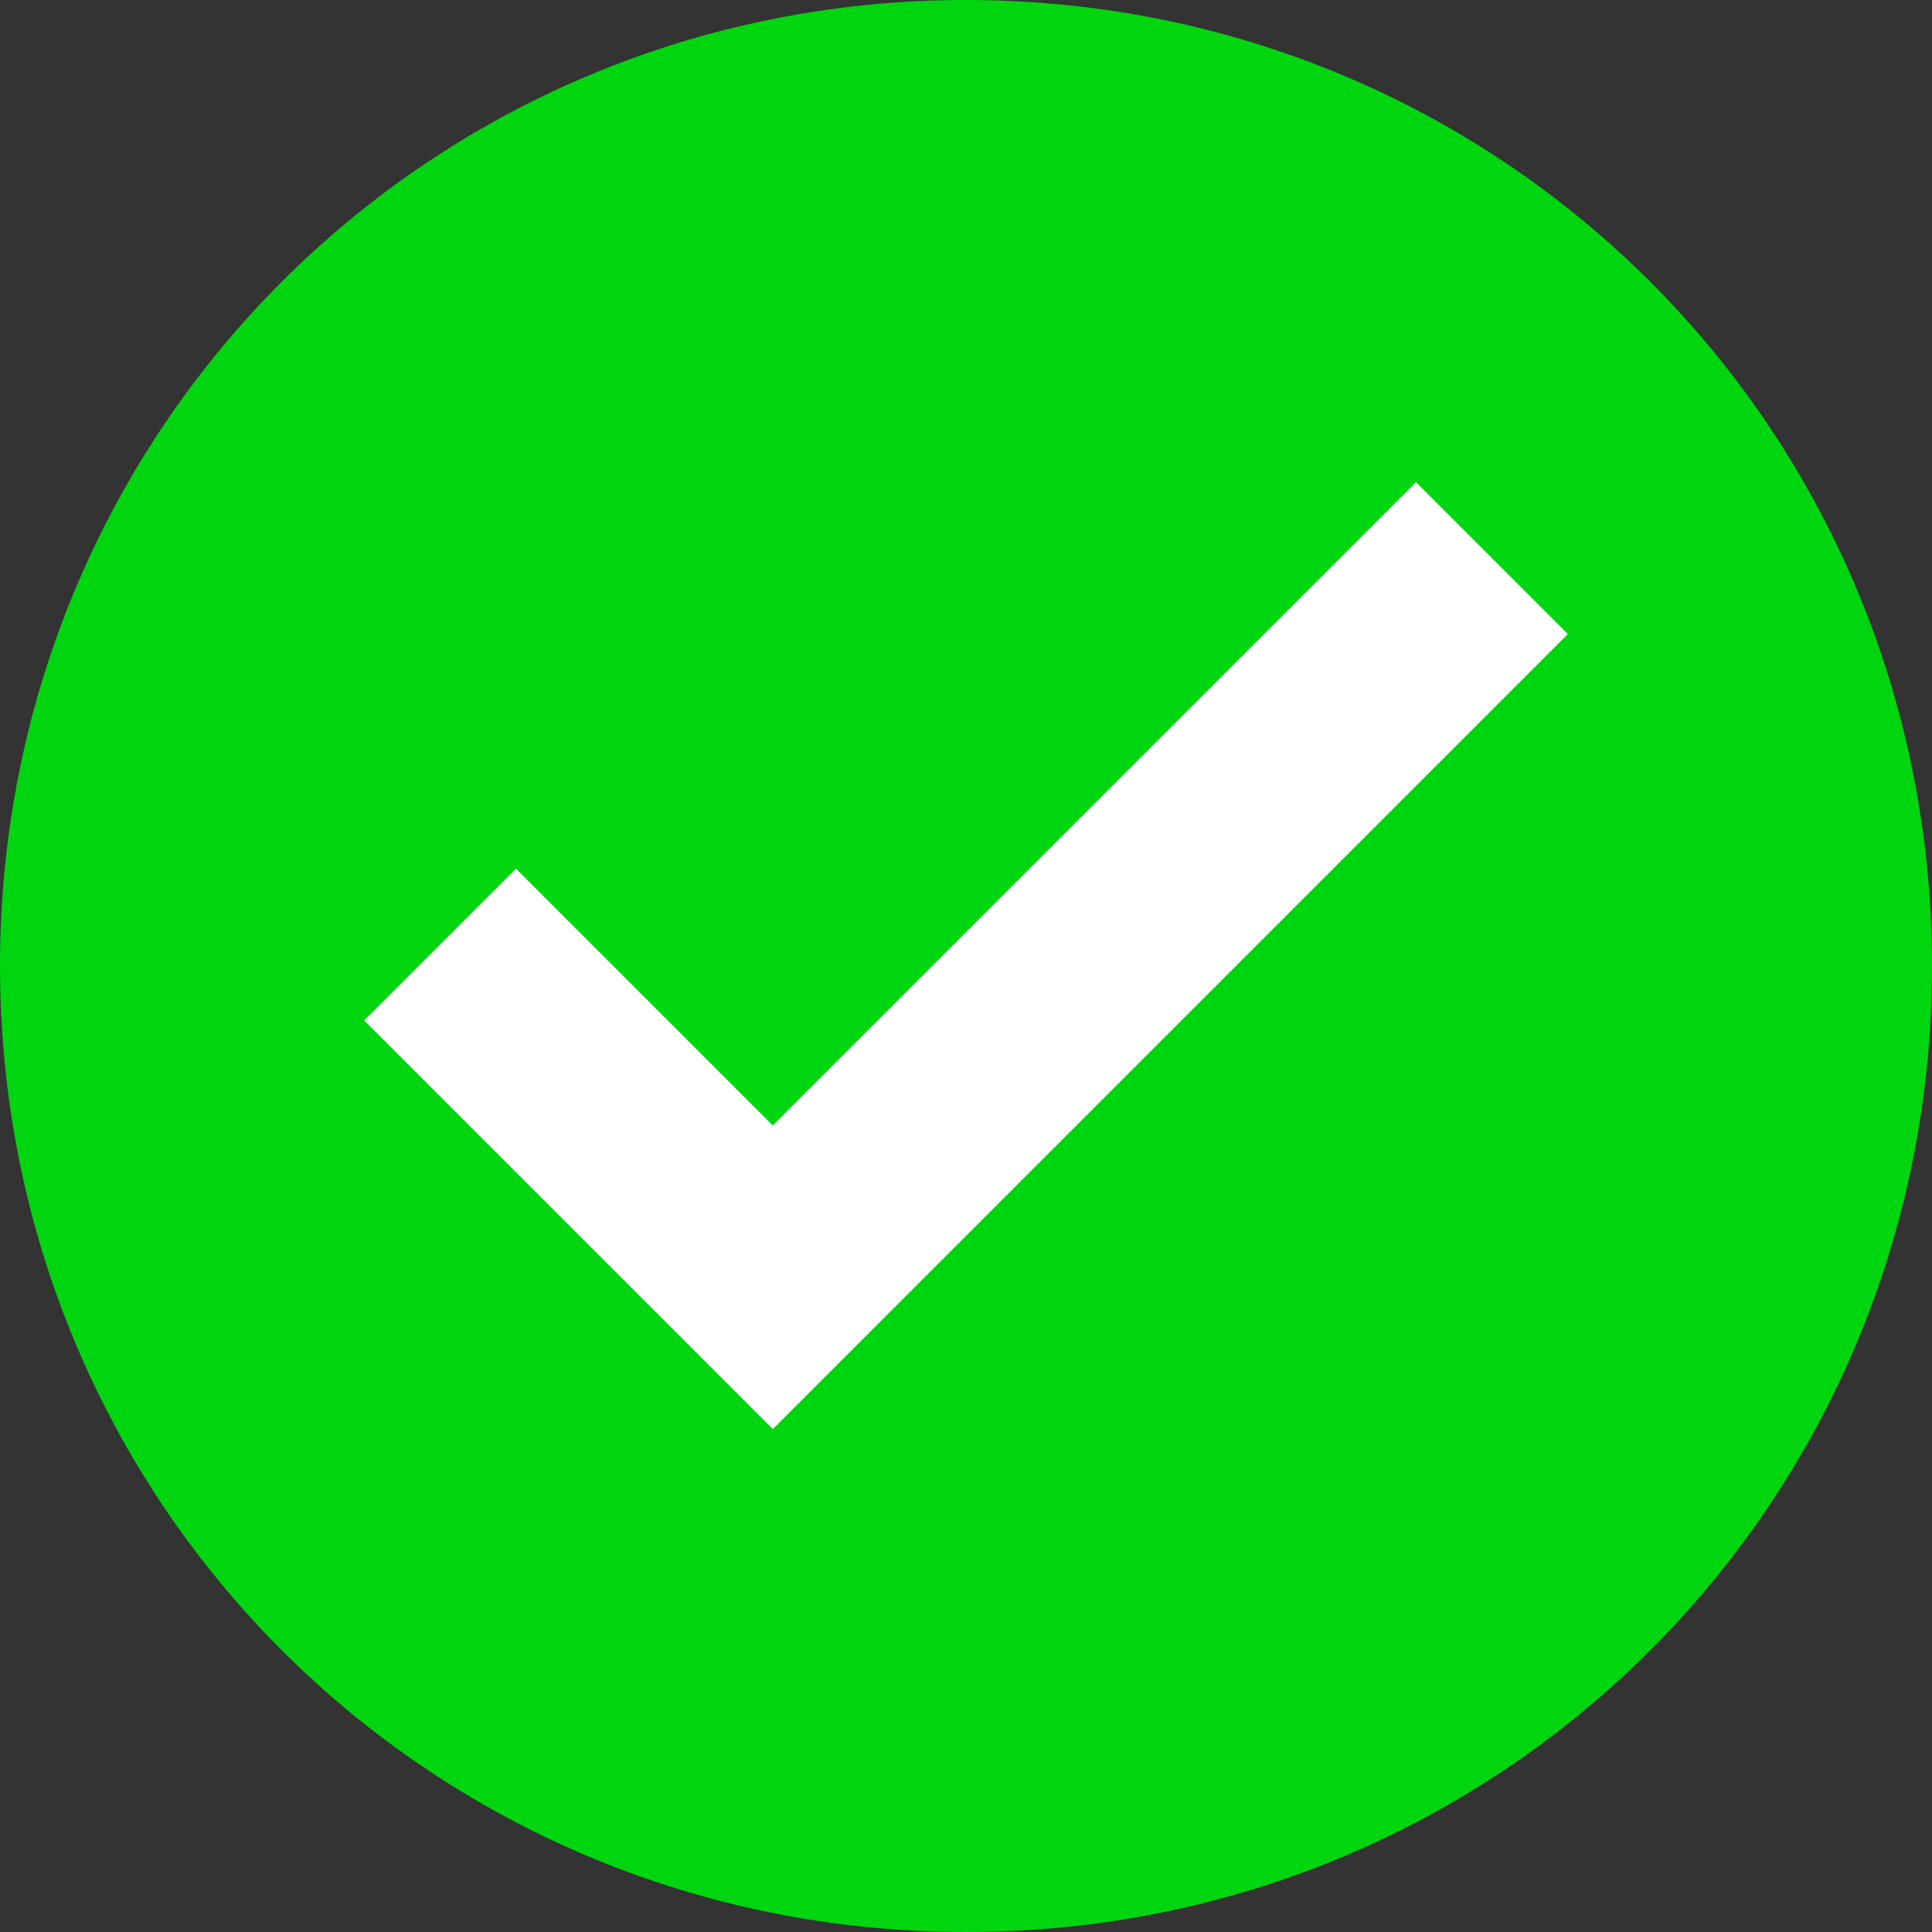
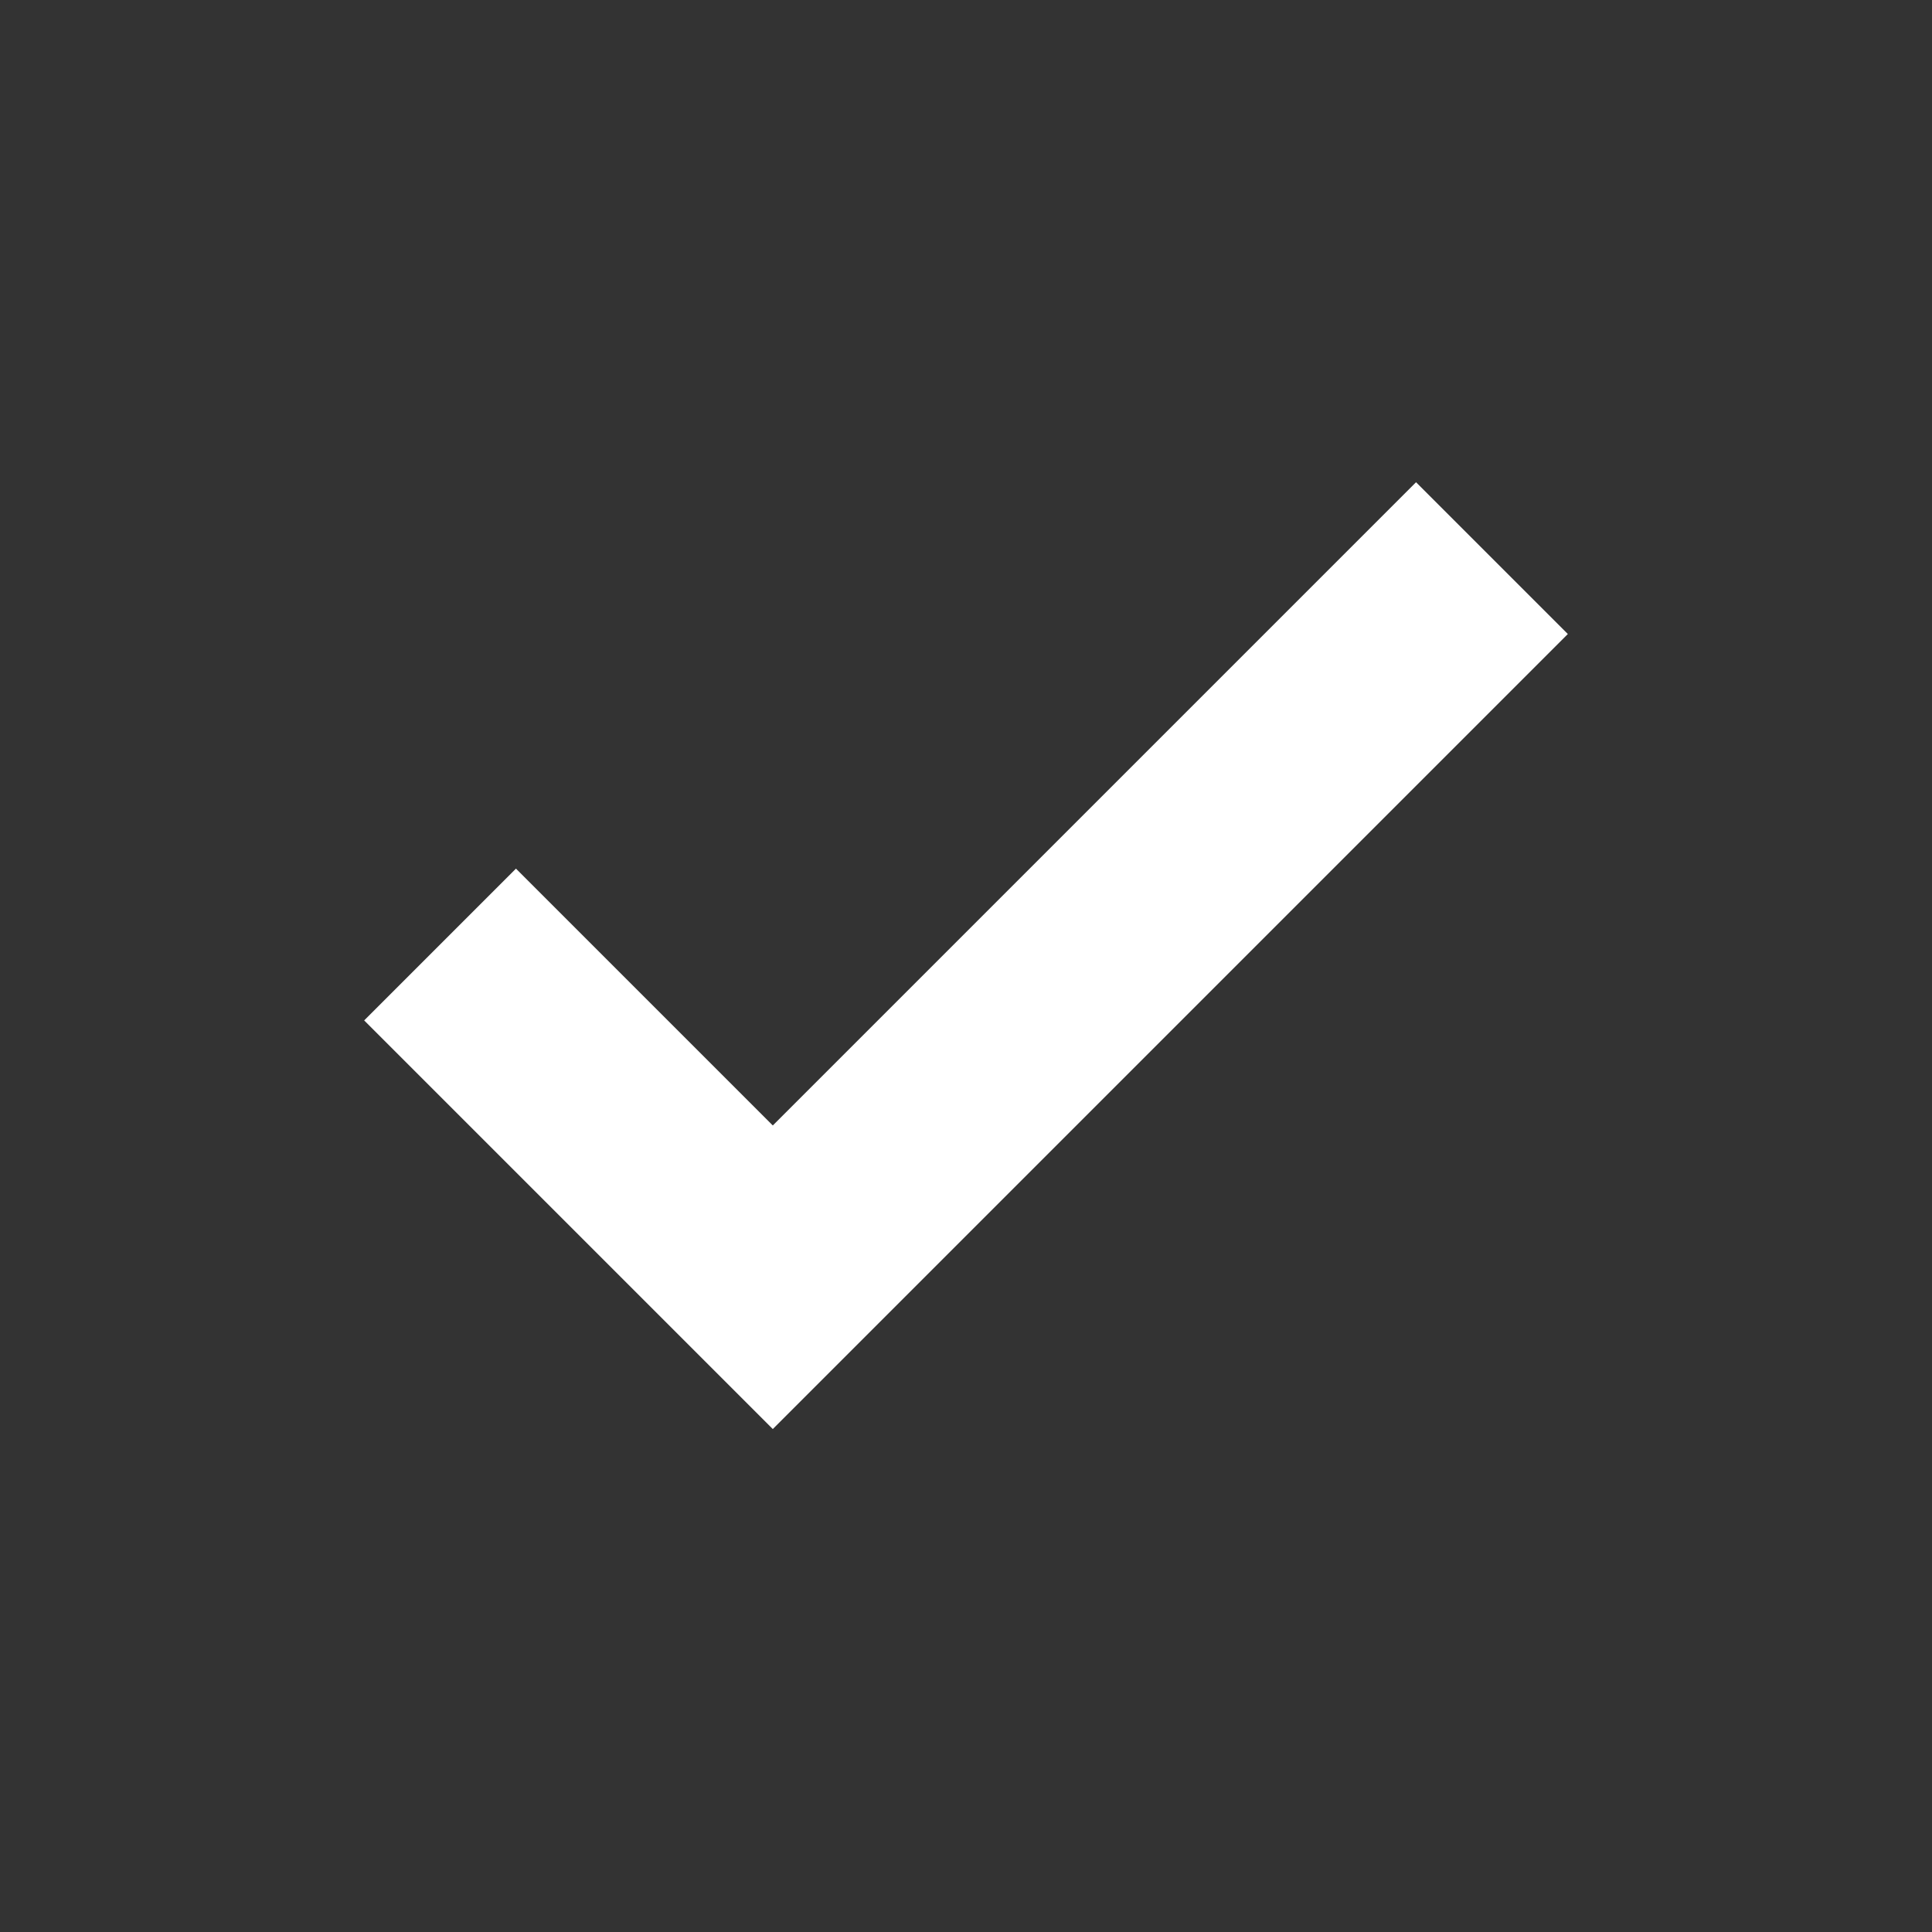
<svg xmlns="http://www.w3.org/2000/svg" version="1.1" id="Layer_1" x="0px" y="0px" viewBox="0 0 18 18" style="enable-background:new 0 0 18 18;" xml:space="preserve">
  <rect x="0" y="0" width="18" height="18" fill="#333333" stroke="none" />
  <style type="text/css">
	.st0{fill:#00D60F;}
	.st1{fill:none;stroke:#FFFFFF;stroke-width:2;}
</style>
  <g>
-     <path class="st0" d="M9,18c5,0,9-4,9-9s-4-9-9-9C4,0,0,4,0,9S4,18,9,18z" />
    <path class="st1" d="M4.1,8.8l3.1,3.1l6.7-6.7" />
  </g>
</svg>